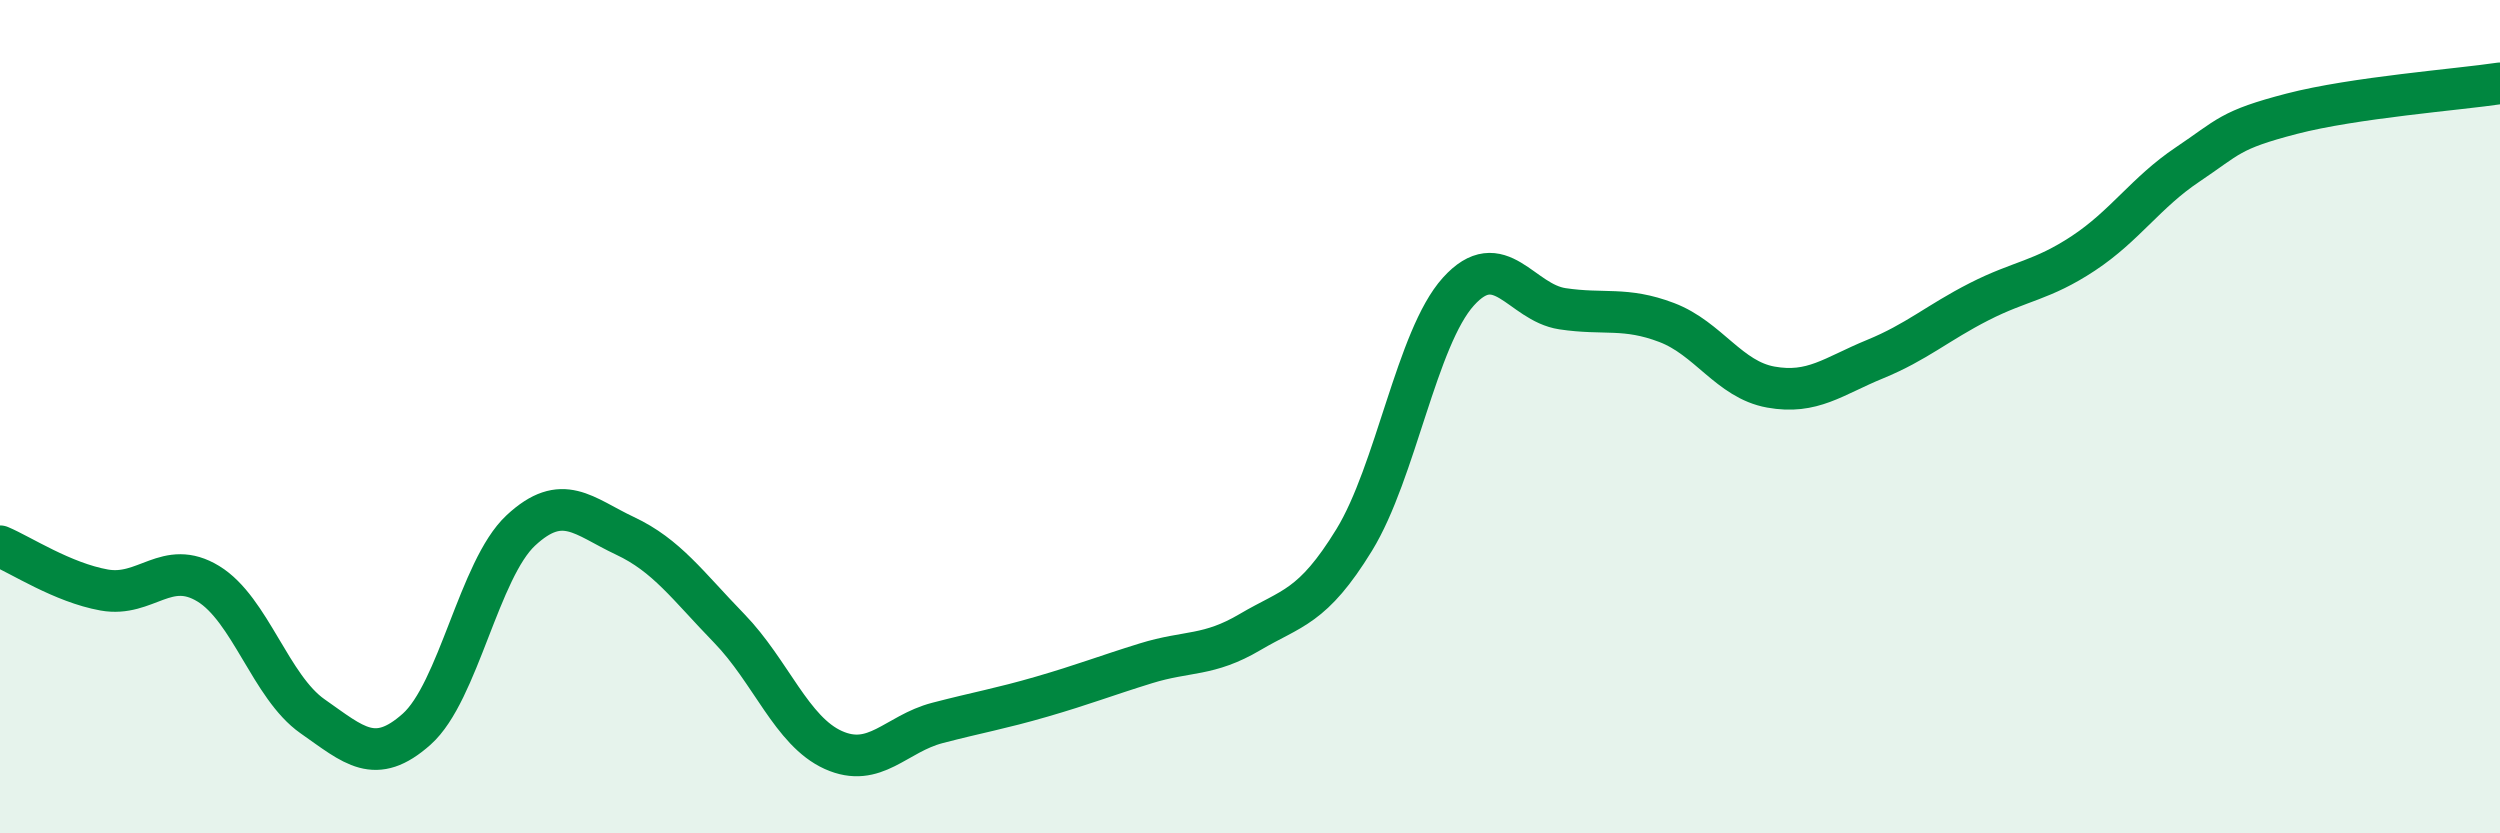
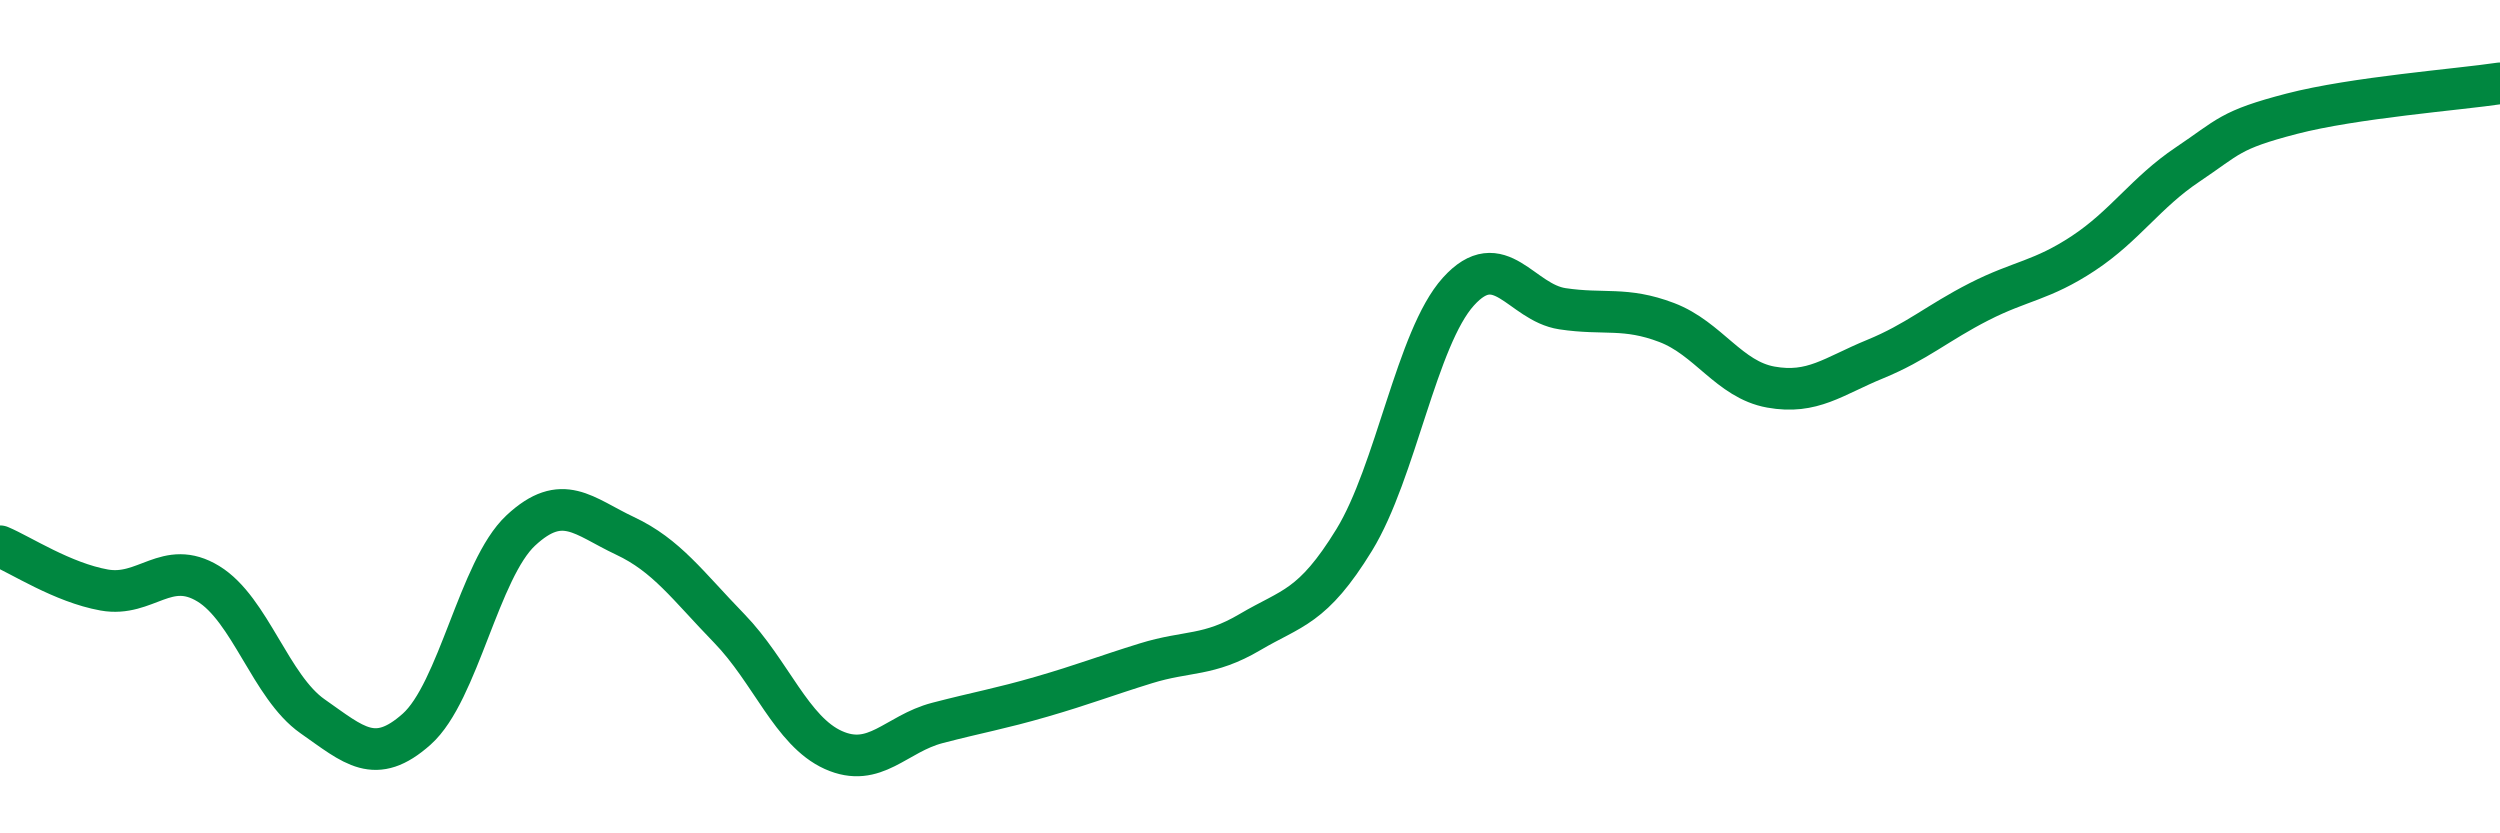
<svg xmlns="http://www.w3.org/2000/svg" width="60" height="20" viewBox="0 0 60 20">
-   <path d="M 0,13.11 C 0.5,13.32 1.5,13.98 2.5,14.16 C 3.5,14.34 4,13.4 5,14.01 C 6,14.62 6.5,16.49 7.5,17.19 C 8.5,17.89 9,18.39 10,17.5 C 11,16.61 11.5,13.66 12.5,12.73 C 13.5,11.8 14,12.39 15,12.86 C 16,13.33 16.5,14.05 17.5,15.08 C 18.5,16.11 19,17.55 20,18 C 21,18.45 21.5,17.61 22.5,17.35 C 23.5,17.09 24,17.01 25,16.72 C 26,16.43 26.5,16.23 27.5,15.92 C 28.5,15.61 29,15.76 30,15.17 C 31,14.58 31.5,14.59 32.5,12.96 C 33.5,11.33 34,8.11 35,7 C 36,5.89 36.5,7.26 37.5,7.41 C 38.5,7.56 39,7.36 40,7.74 C 41,8.12 41.5,9.11 42.5,9.29 C 43.5,9.47 44,9.03 45,8.62 C 46,8.21 46.5,7.75 47.5,7.24 C 48.5,6.73 49,6.74 50,6.08 C 51,5.42 51.5,4.62 52.5,3.95 C 53.5,3.28 53.5,3.12 55,2.73 C 56.5,2.34 59,2.15 60,2L60 20L0 20Z" fill="#008740" opacity="0.1" stroke-linecap="round" stroke-linejoin="round" />
  <path d="M 0,13.11 C 0.5,13.32 1.5,13.98 2.5,14.16 C 3.5,14.34 4,13.4 5,14.01 C 6,14.62 6.5,16.49 7.5,17.19 C 8.5,17.89 9,18.39 10,17.5 C 11,16.61 11.5,13.66 12.5,12.73 C 13.5,11.8 14,12.39 15,12.86 C 16,13.33 16.5,14.05 17.5,15.08 C 18.5,16.11 19,17.55 20,18 C 21,18.45 21.5,17.61 22.5,17.35 C 23.5,17.09 24,17.01 25,16.72 C 26,16.43 26.5,16.23 27.5,15.92 C 28.5,15.61 29,15.76 30,15.17 C 31,14.58 31.5,14.59 32.5,12.96 C 33.5,11.33 34,8.11 35,7 C 36,5.89 36.5,7.26 37.5,7.41 C 38.5,7.56 39,7.36 40,7.74 C 41,8.12 41.5,9.11 42.5,9.29 C 43.5,9.47 44,9.03 45,8.62 C 46,8.21 46.5,7.75 47.5,7.24 C 48.5,6.73 49,6.74 50,6.08 C 51,5.42 51.5,4.62 52.5,3.95 C 53.5,3.28 53.5,3.12 55,2.73 C 56.5,2.34 59,2.15 60,2" stroke="#008740" stroke-width="1" fill="none" stroke-linecap="round" stroke-linejoin="round" />
</svg>